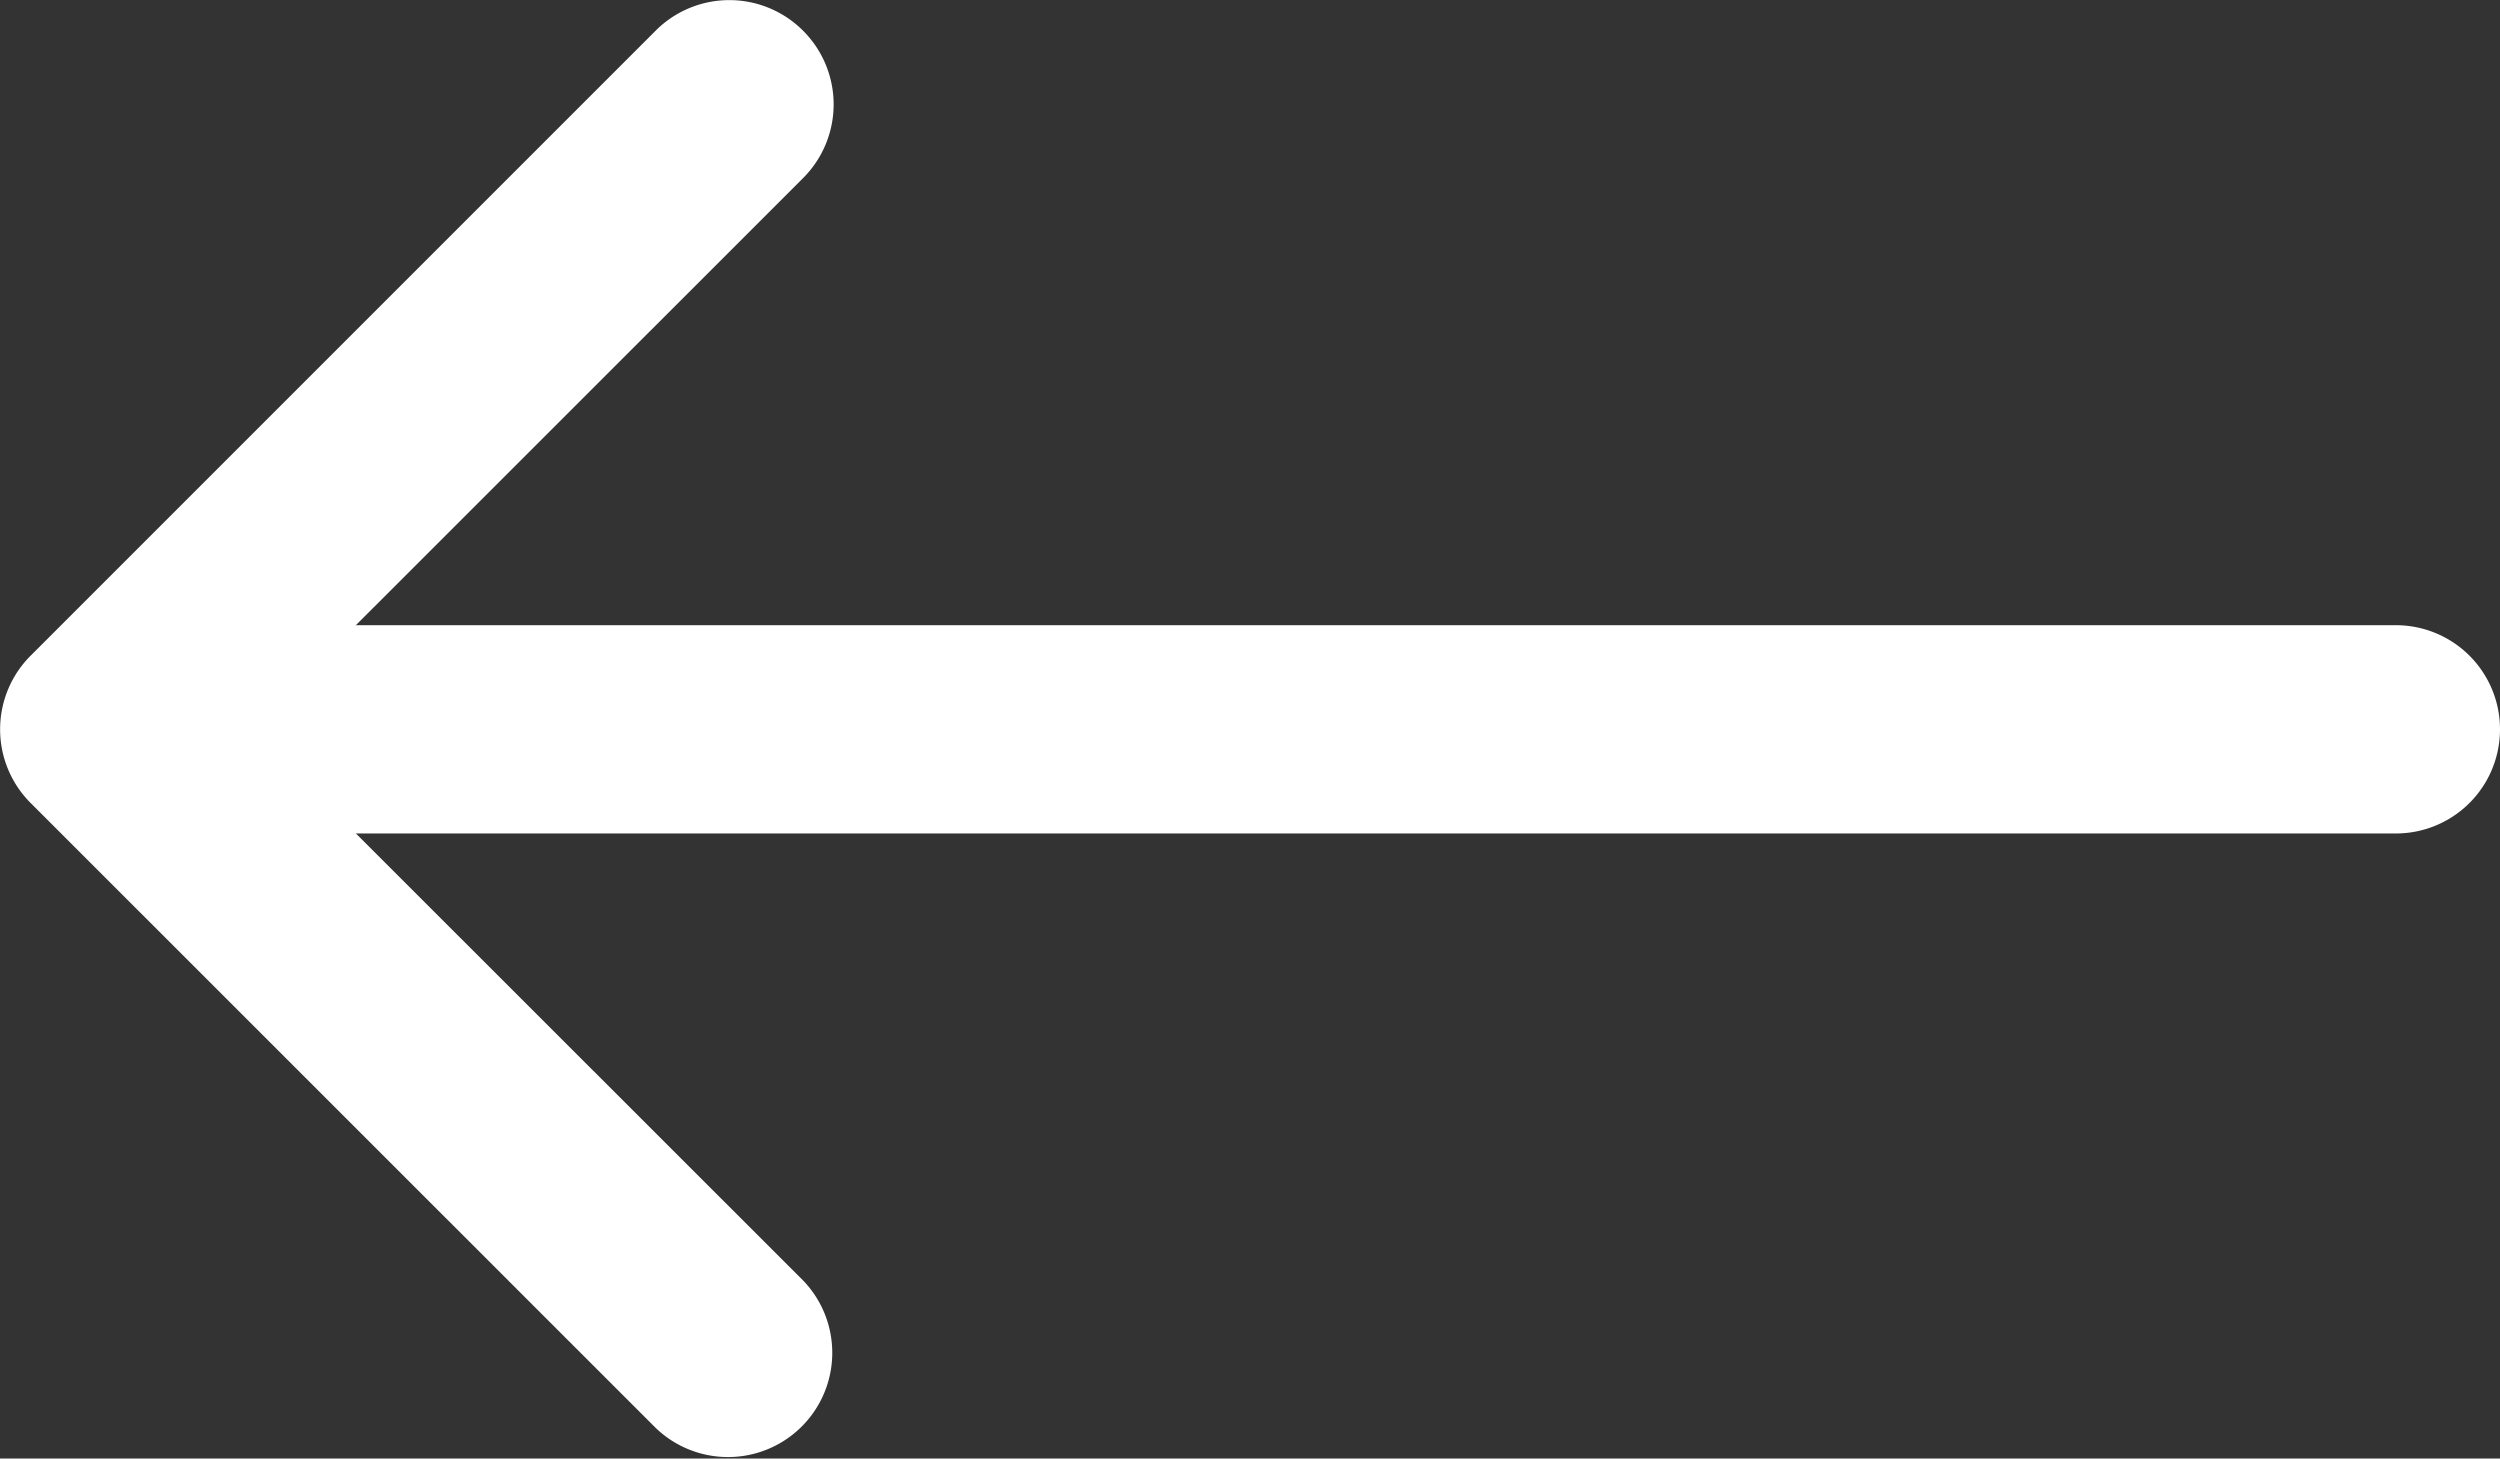
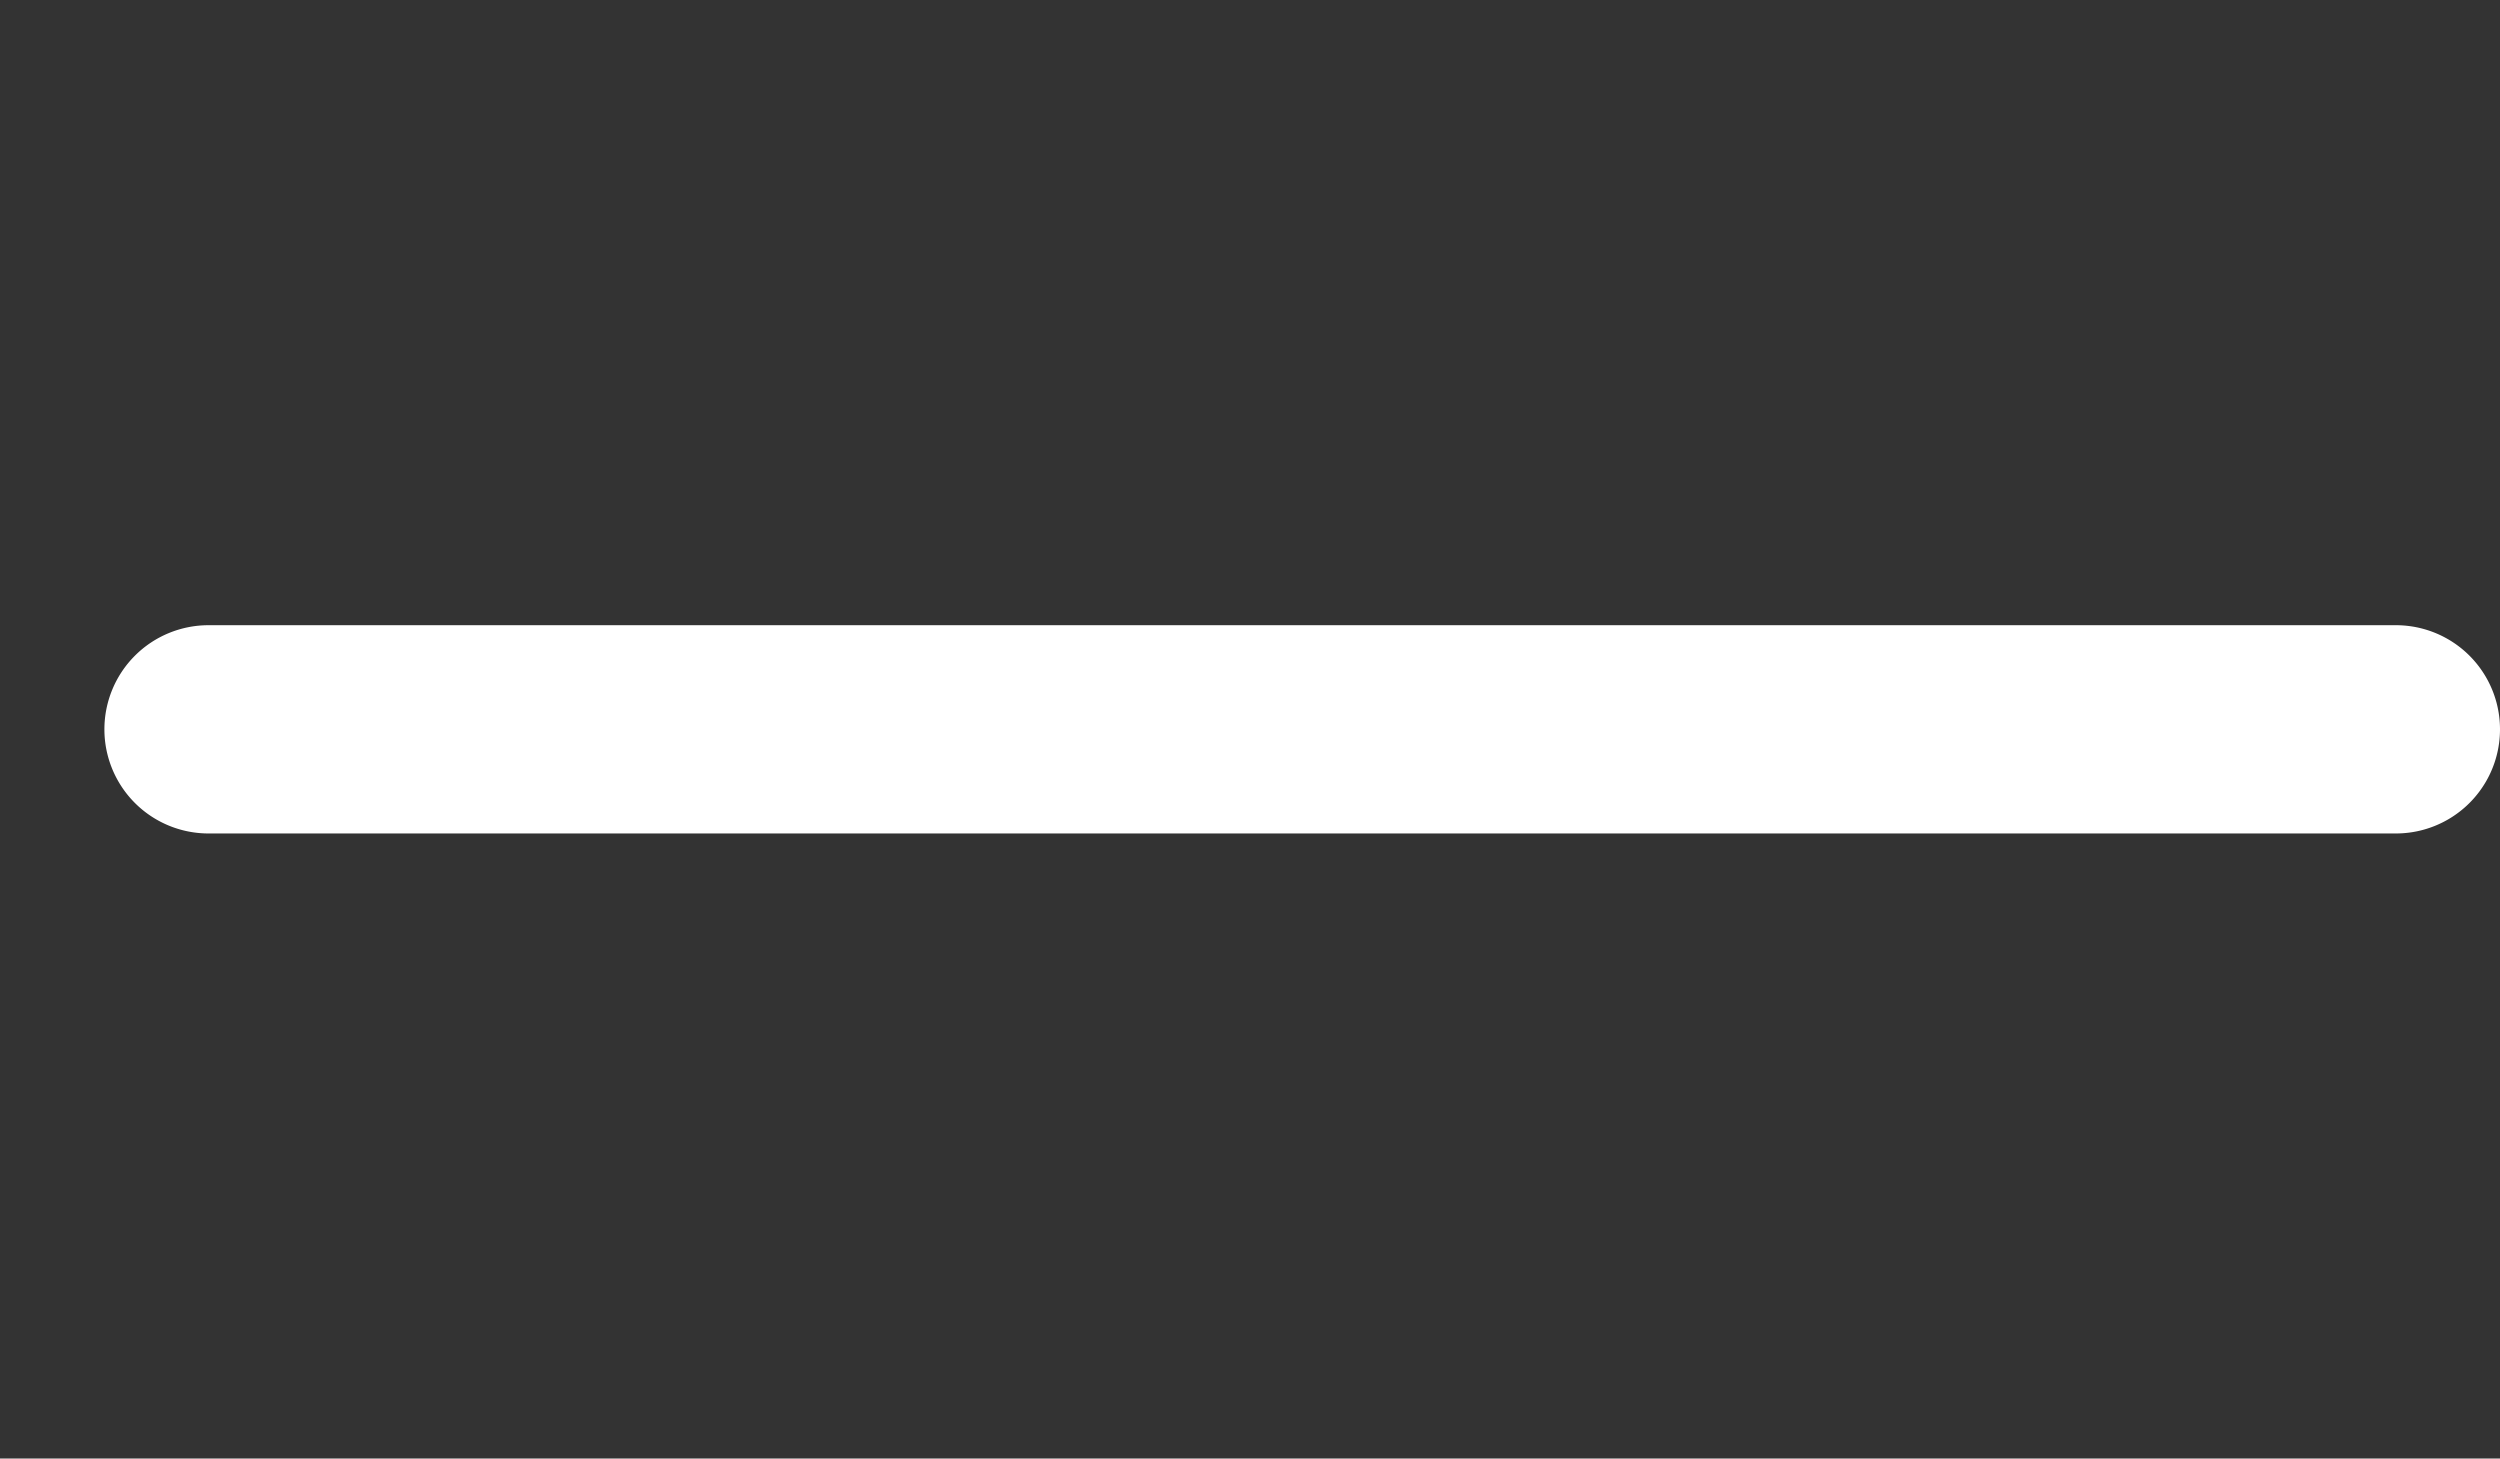
<svg xmlns="http://www.w3.org/2000/svg" width="18.246" height="10.645" viewBox="0 0 18.246 10.645">
  <rect x="0" y="0" width="18.246" height="10.645" fill="#333333" stroke="none" />
  <g id="Gruppe_19745" data-name="Gruppe 19745" transform="translate(-3.498 -48.123)">
-     <path id="Pfad_903" data-name="Pfad 903" d="M10.359,10.347a.76.76,0,0,1,0,1.076L6.335,15.446l4.025,4.023a.761.761,0,0,1-1.076,1.076L4.722,15.984a.76.76,0,0,1,0-1.076l4.561-4.561a.76.76,0,0,1,1.076,0Z" transform="translate(-1 38)" fill="#fff" fill-rule="evenodd" />
    <path id="Pfad_904" data-name="Pfad 904" d="M5.625,17.635a.76.76,0,0,1,.76-.76H22.349a.76.76,0,1,1,0,1.52H6.385A.76.76,0,0,1,5.625,17.635Z" transform="translate(-1.365 35.811)" fill="#fff" fill-rule="evenodd" />
  </g>
</svg>